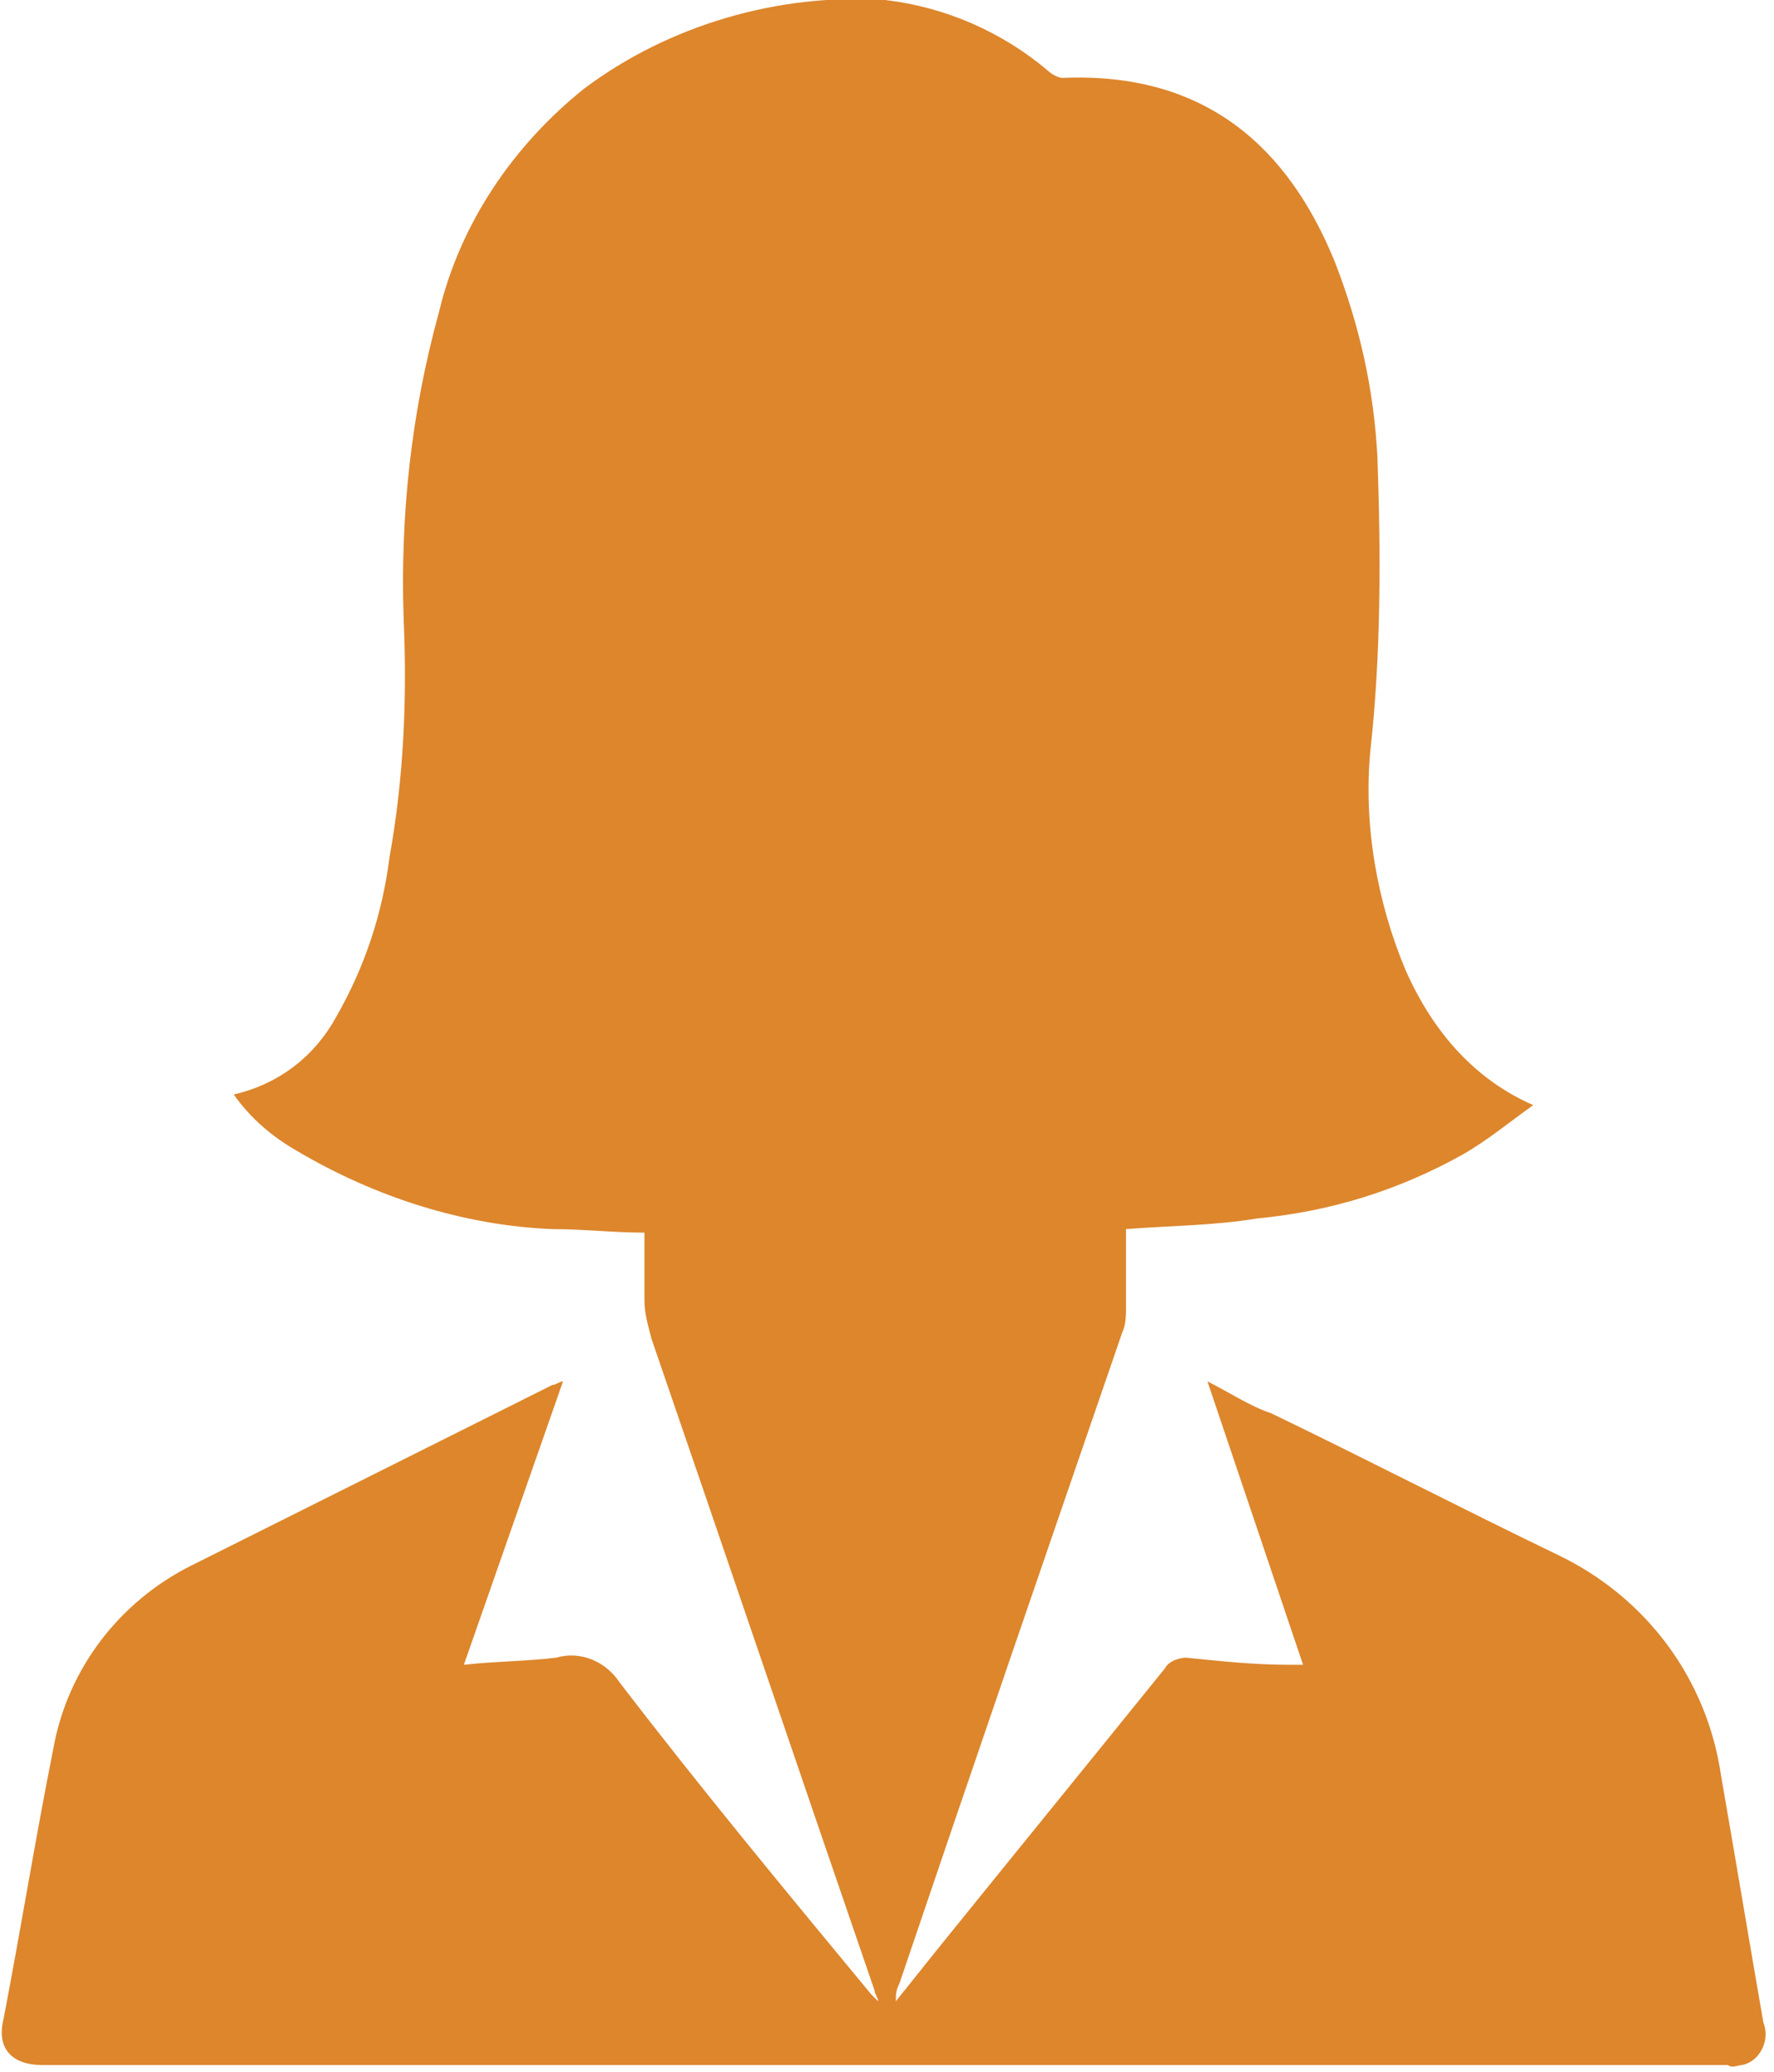
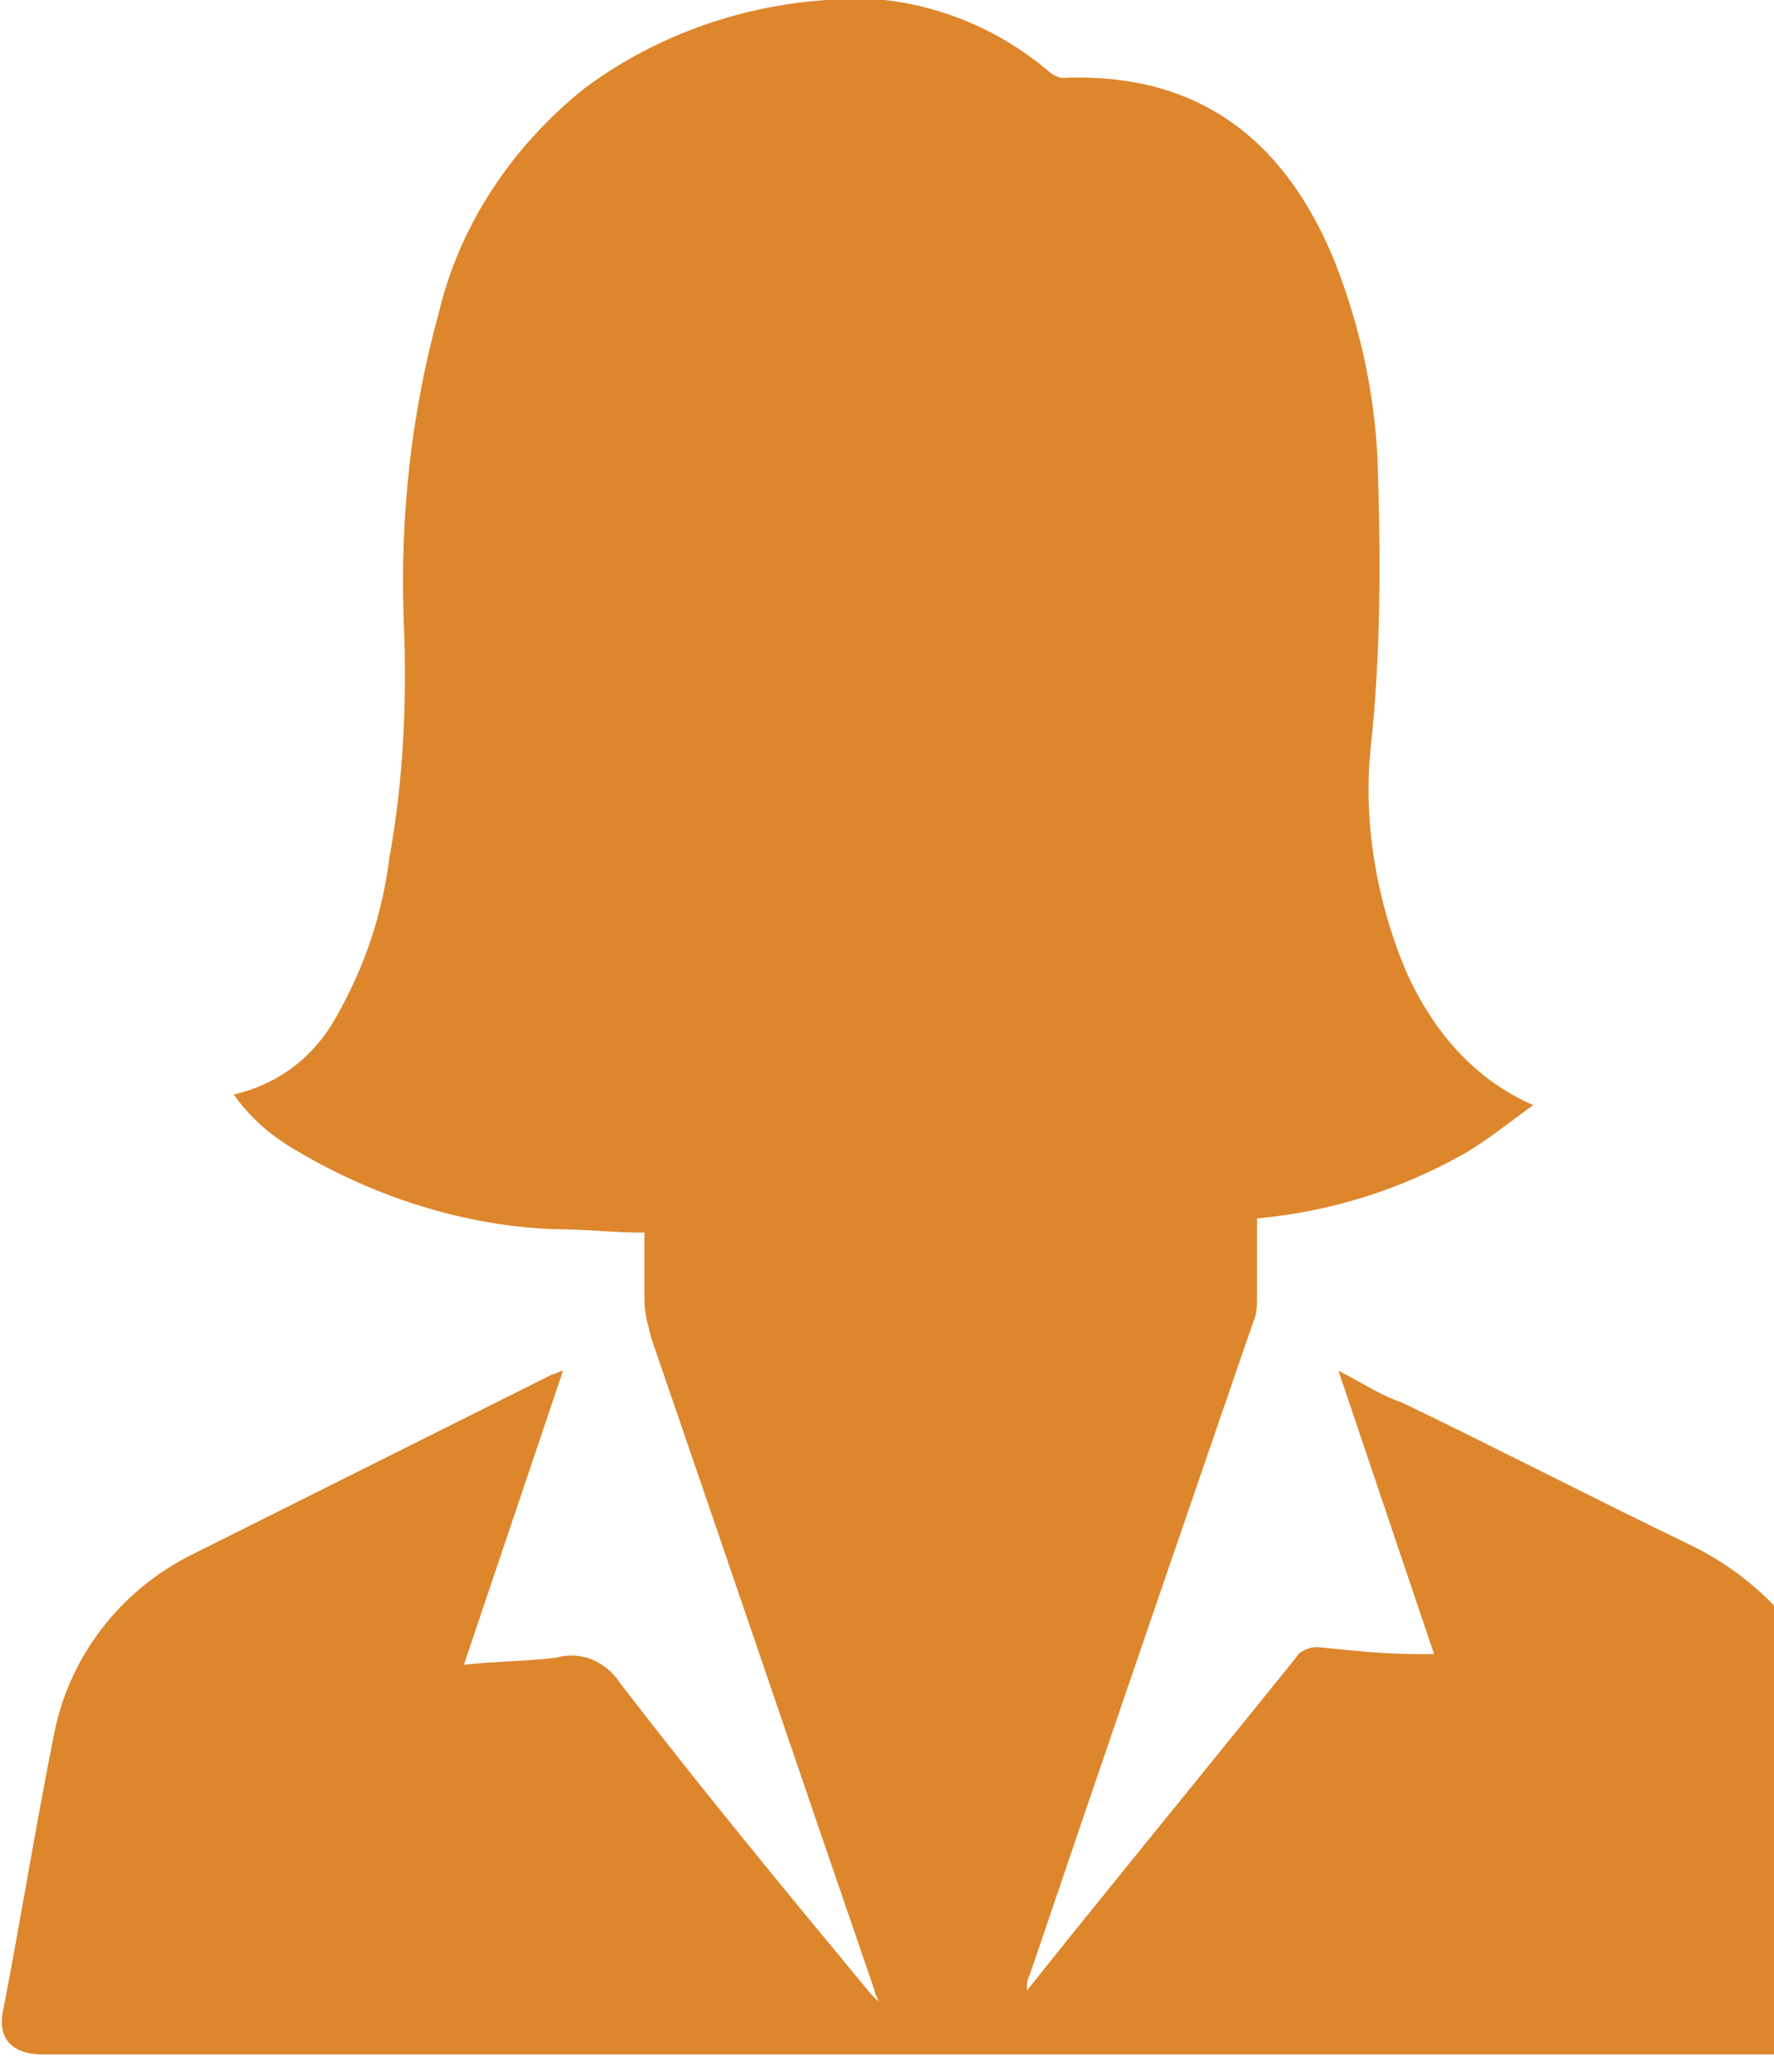
<svg xmlns="http://www.w3.org/2000/svg" version="1.1" id="Layer_1" x="0px" y="0px" viewBox="0 0 50.1 58.5" style="enable-background:new 0 0 50.1 58.5;" xml:space="preserve">
  <style type="text/css">
	.st0{fill:#DD862C;}
</style>
  <g id="Group_246" transform="translate(0 0)">
-     <path id="Path_340" class="st0" d="M43.3,31.2c-0.7,0.5-1.3,1-2,1.4c-1.8,1-3.7,1.6-5.8,1.8c-1.2,0.2-2.4,0.2-3.7,0.3   c0,0.7,0,1.4,0,2.2c0,0.2,0,0.5-0.1,0.7c-2.1,6.1-4.2,12.2-6.3,18.4c-0.1,0.2-0.1,0.3-0.1,0.5c0.4-0.5,0.8-1,1.2-1.5   c2.1-2.6,4.3-5.3,6.4-7.9c0.1-0.2,0.4-0.3,0.6-0.3c1,0.1,1.9,0.2,2.9,0.2c0.1,0,0.2,0,0.4,0l-2.7-8c0.6,0.3,1.2,0.7,1.8,0.9   c2.7,1.3,5.4,2.7,8.1,4c2.5,1.2,4.2,3.5,4.6,6.2c0.4,2.3,0.8,4.7,1.2,7c0.2,0.5-0.1,1.1-0.6,1.2c-0.1,0-0.3,0.1-0.4,0   c-1.6,0-3.2,0-4.8,0H3.1c-0.6,0-1.3,0-1.9,0c-0.9,0-1.3-0.5-1.1-1.3c0.5-2.6,0.9-5.1,1.4-7.6c0.4-2.3,1.9-4.2,3.9-5.2   c3.4-1.7,6.8-3.4,10.2-5.1c0.1,0,0.2-0.1,0.3-0.1L13.1,47c0.9-0.1,1.8-0.1,2.6-0.2c0.7-0.2,1.4,0.1,1.8,0.7c2.3,3,4.7,5.9,7.1,8.8   c0.1,0.1,0.1,0.1,0.2,0.2c0-0.1-0.1-0.2-0.1-0.3c-2.1-6.1-4.2-12.3-6.3-18.4c-0.1-0.4-0.2-0.7-0.2-1.1c0-0.6,0-1.2,0-1.9   c-0.9,0-1.7-0.1-2.6-0.1c-2.5-0.1-5-0.9-7.2-2.2c-0.7-0.4-1.3-0.9-1.8-1.6c1.3-0.3,2.3-1.1,2.9-2.2c0.8-1.4,1.3-2.9,1.5-4.5   c0.4-2.2,0.5-4.5,0.4-6.7c-0.1-2.9,0.2-5.8,1-8.7c0.6-2.5,2.1-4.7,4.1-6.3C18.9,0.7,22-0.2,25,0c1.7,0.2,3.3,0.9,4.6,2   c0.1,0.1,0.3,0.2,0.4,0.2c4.5-0.2,6.6,2.5,7.7,5.2c0.7,1.8,1.1,3.6,1.2,5.5c0.1,2.8,0.1,5.6-0.2,8.3c-0.2,2.1,0.2,4.3,1,6.2   C40.5,29.2,41.7,30.5,43.3,31.2z" />
+     <path id="Path_340" class="st0" d="M43.3,31.2c-0.7,0.5-1.3,1-2,1.4c-1.8,1-3.7,1.6-5.8,1.8c0,0.7,0,1.4,0,2.2c0,0.2,0,0.5-0.1,0.7c-2.1,6.1-4.2,12.2-6.3,18.4c-0.1,0.2-0.1,0.3-0.1,0.5c0.4-0.5,0.8-1,1.2-1.5   c2.1-2.6,4.3-5.3,6.4-7.9c0.1-0.2,0.4-0.3,0.6-0.3c1,0.1,1.9,0.2,2.9,0.2c0.1,0,0.2,0,0.4,0l-2.7-8c0.6,0.3,1.2,0.7,1.8,0.9   c2.7,1.3,5.4,2.7,8.1,4c2.5,1.2,4.2,3.5,4.6,6.2c0.4,2.3,0.8,4.7,1.2,7c0.2,0.5-0.1,1.1-0.6,1.2c-0.1,0-0.3,0.1-0.4,0   c-1.6,0-3.2,0-4.8,0H3.1c-0.6,0-1.3,0-1.9,0c-0.9,0-1.3-0.5-1.1-1.3c0.5-2.6,0.9-5.1,1.4-7.6c0.4-2.3,1.9-4.2,3.9-5.2   c3.4-1.7,6.8-3.4,10.2-5.1c0.1,0,0.2-0.1,0.3-0.1L13.1,47c0.9-0.1,1.8-0.1,2.6-0.2c0.7-0.2,1.4,0.1,1.8,0.7c2.3,3,4.7,5.9,7.1,8.8   c0.1,0.1,0.1,0.1,0.2,0.2c0-0.1-0.1-0.2-0.1-0.3c-2.1-6.1-4.2-12.3-6.3-18.4c-0.1-0.4-0.2-0.7-0.2-1.1c0-0.6,0-1.2,0-1.9   c-0.9,0-1.7-0.1-2.6-0.1c-2.5-0.1-5-0.9-7.2-2.2c-0.7-0.4-1.3-0.9-1.8-1.6c1.3-0.3,2.3-1.1,2.9-2.2c0.8-1.4,1.3-2.9,1.5-4.5   c0.4-2.2,0.5-4.5,0.4-6.7c-0.1-2.9,0.2-5.8,1-8.7c0.6-2.5,2.1-4.7,4.1-6.3C18.9,0.7,22-0.2,25,0c1.7,0.2,3.3,0.9,4.6,2   c0.1,0.1,0.3,0.2,0.4,0.2c4.5-0.2,6.6,2.5,7.7,5.2c0.7,1.8,1.1,3.6,1.2,5.5c0.1,2.8,0.1,5.6-0.2,8.3c-0.2,2.1,0.2,4.3,1,6.2   C40.5,29.2,41.7,30.5,43.3,31.2z" />
  </g>
</svg>